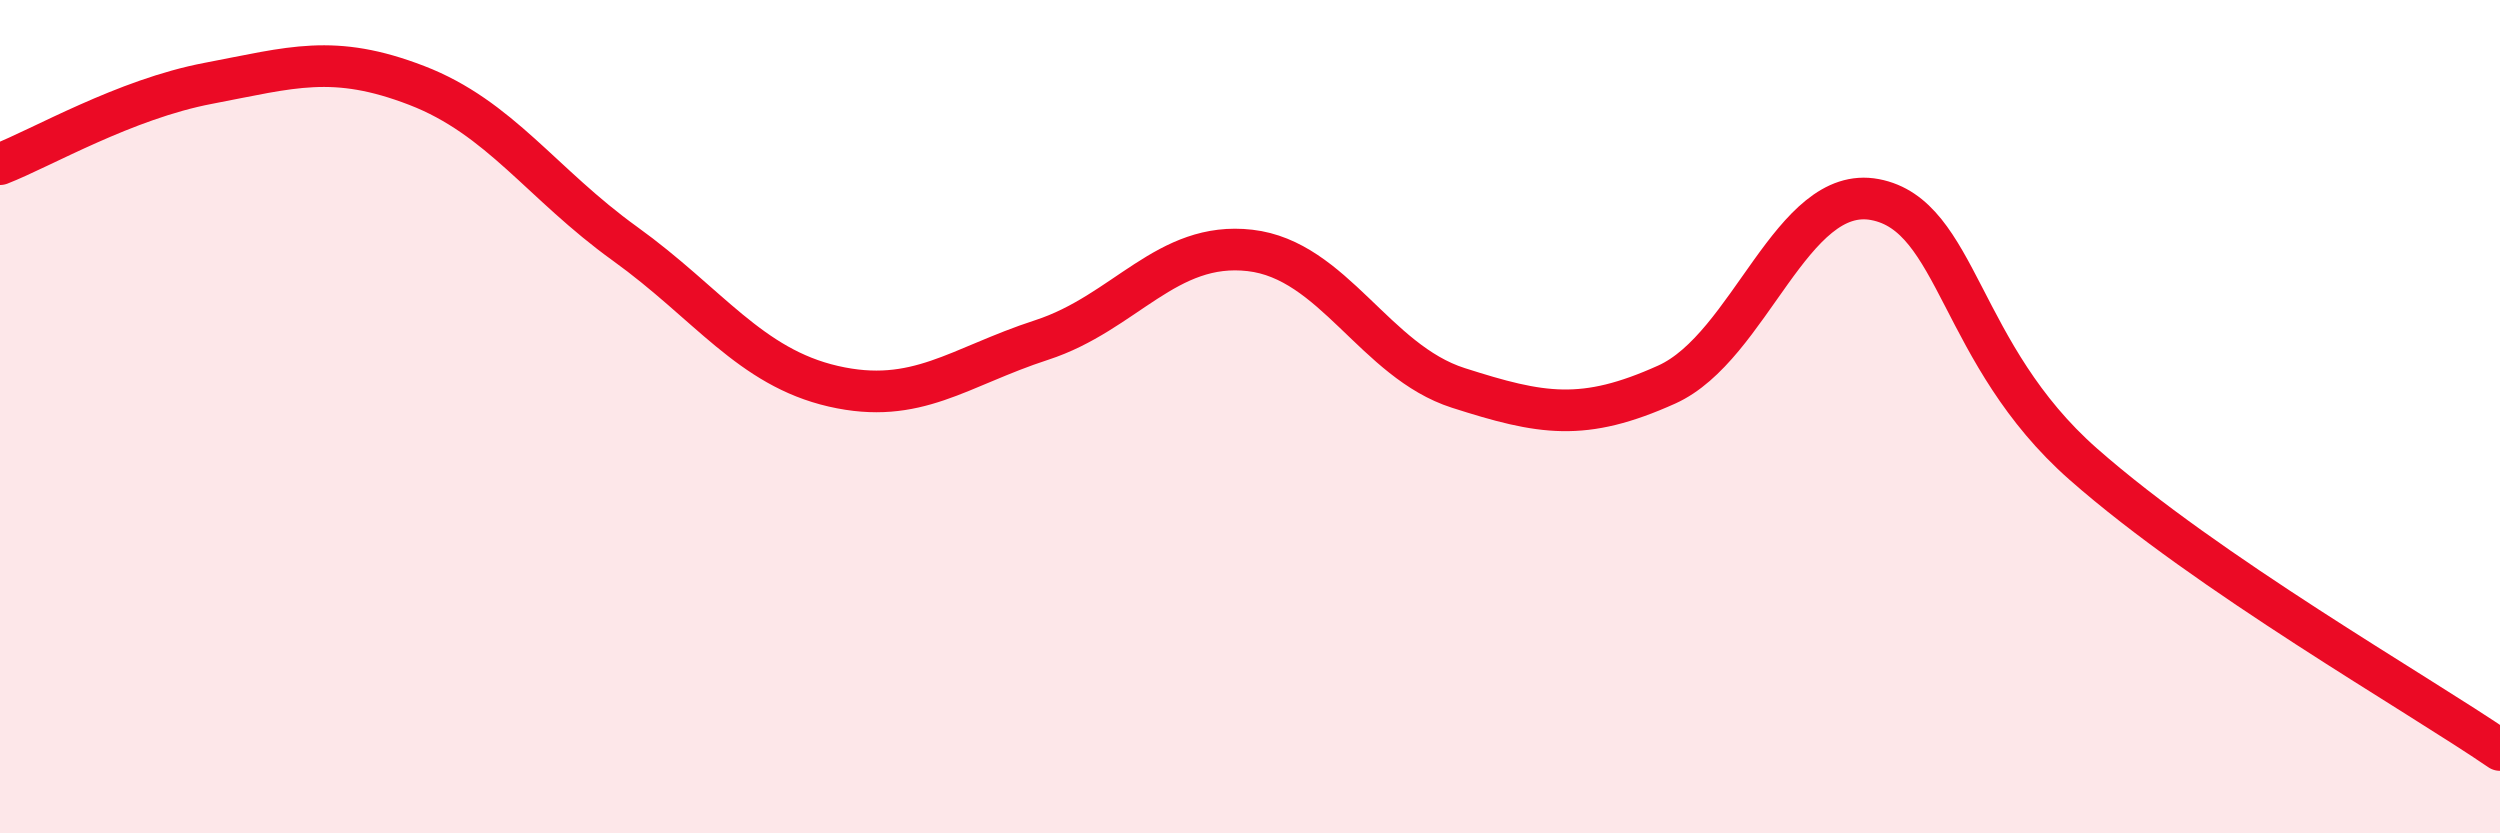
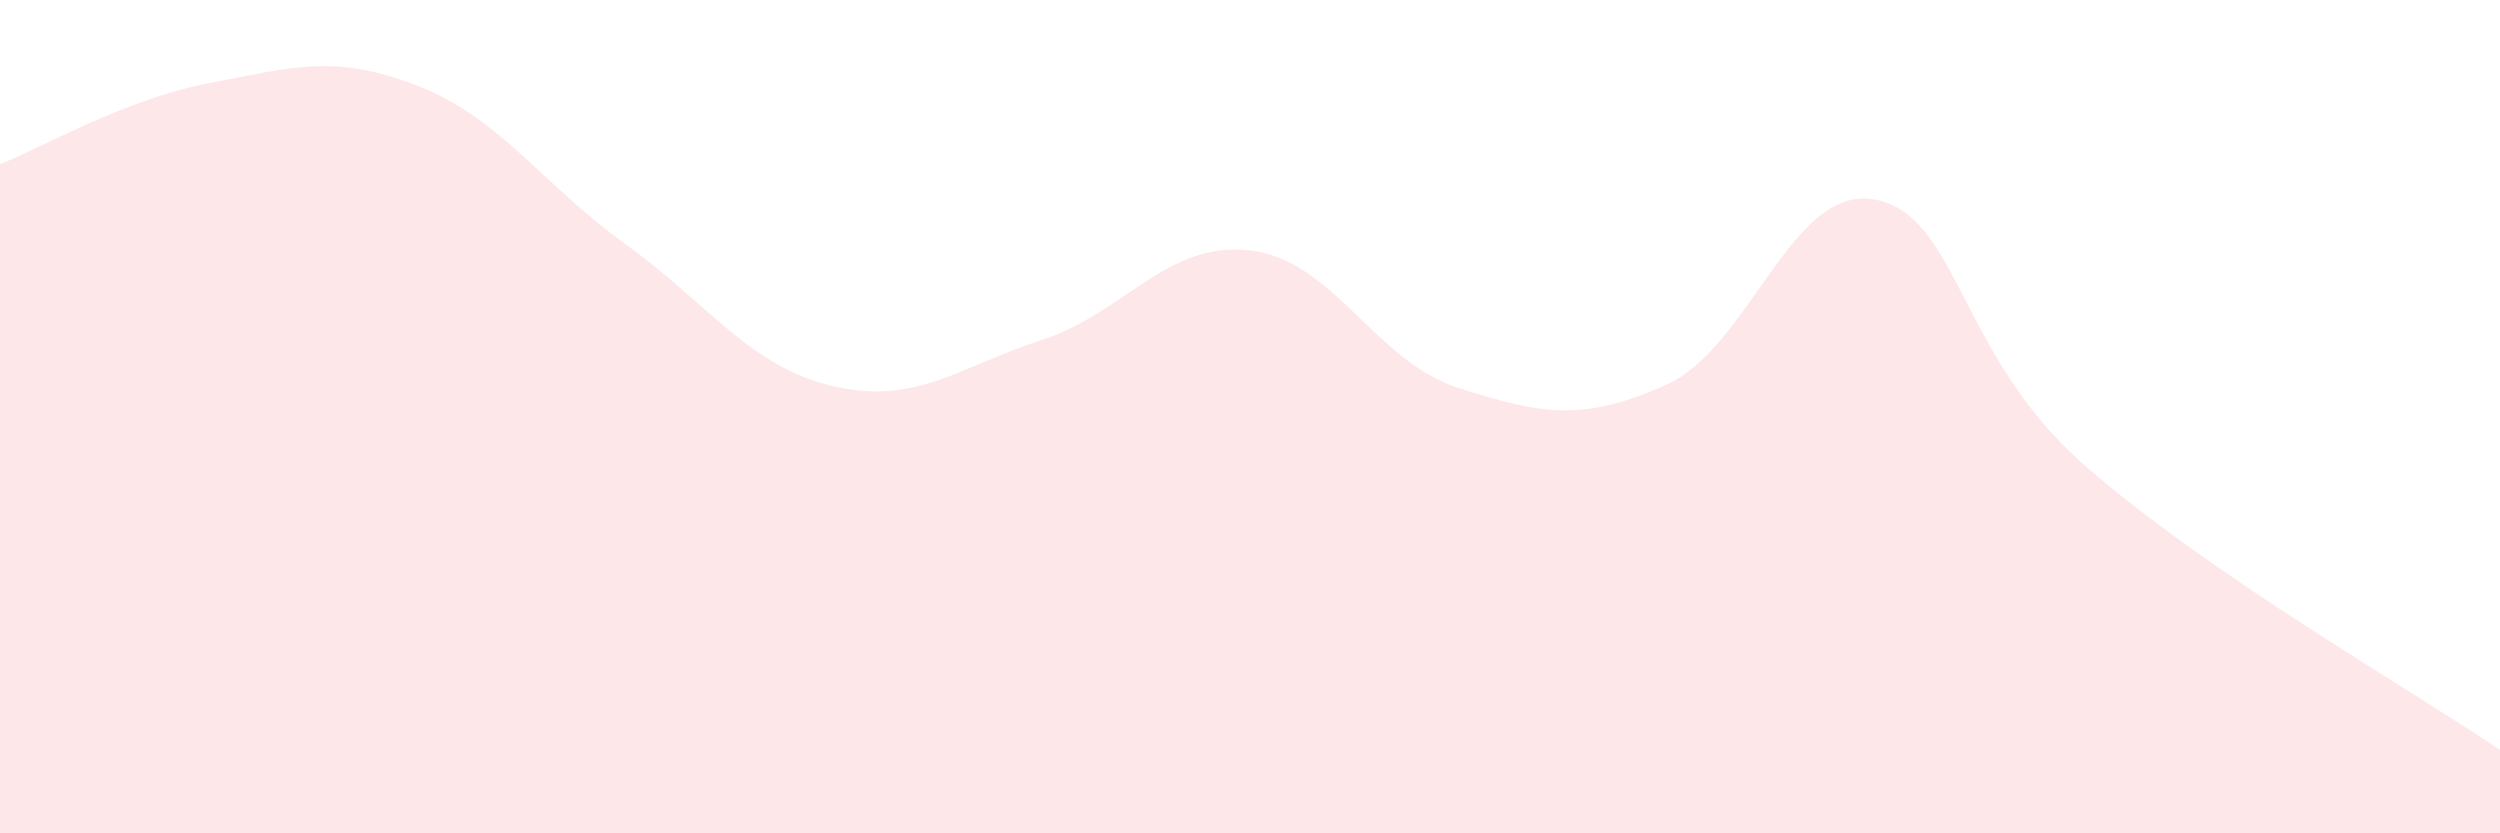
<svg xmlns="http://www.w3.org/2000/svg" width="60" height="20" viewBox="0 0 60 20">
-   <path d="M 0,3.94 C 1,3.55 3,2.38 5,2 C 7,1.62 8,1.28 10,2.05 C 12,2.82 13,4.41 15,5.85 C 17,7.29 18,8.81 20,9.27 C 22,9.73 23,8.81 25,8.16 C 27,7.51 28,5.78 30,6.01 C 32,6.24 33,8.67 35,9.31 C 37,9.95 38,10.13 40,9.23 C 42,8.33 43,4.41 45,4.79 C 47,5.17 47,8.5 50,11.14 C 53,13.78 58,16.63 60,18L60 20L0 20Z" fill="#EB0A25" opacity="0.1" stroke-linecap="round" stroke-linejoin="round" />
-   <path d="M 0,3.94 C 1,3.55 3,2.38 5,2 C 7,1.62 8,1.28 10,2.05 C 12,2.82 13,4.41 15,5.85 C 17,7.29 18,8.81 20,9.27 C 22,9.73 23,8.81 25,8.16 C 27,7.51 28,5.78 30,6.01 C 32,6.24 33,8.67 35,9.31 C 37,9.95 38,10.13 40,9.23 C 42,8.33 43,4.41 45,4.79 C 47,5.17 47,8.5 50,11.14 C 53,13.78 58,16.63 60,18" stroke="#EB0A25" stroke-width="1" fill="none" stroke-linecap="round" stroke-linejoin="round" />
+   <path d="M 0,3.94 C 1,3.55 3,2.38 5,2 C 7,1.62 8,1.28 10,2.05 C 12,2.82 13,4.41 15,5.85 C 17,7.29 18,8.81 20,9.27 C 22,9.73 23,8.81 25,8.16 C 27,7.51 28,5.78 30,6.01 C 32,6.24 33,8.67 35,9.31 C 37,9.95 38,10.13 40,9.23 C 42,8.33 43,4.41 45,4.79 C 47,5.17 47,8.5 50,11.14 C 53,13.78 58,16.63 60,18L60 20L0 20" fill="#EB0A25" opacity="0.1" stroke-linecap="round" stroke-linejoin="round" />
</svg>